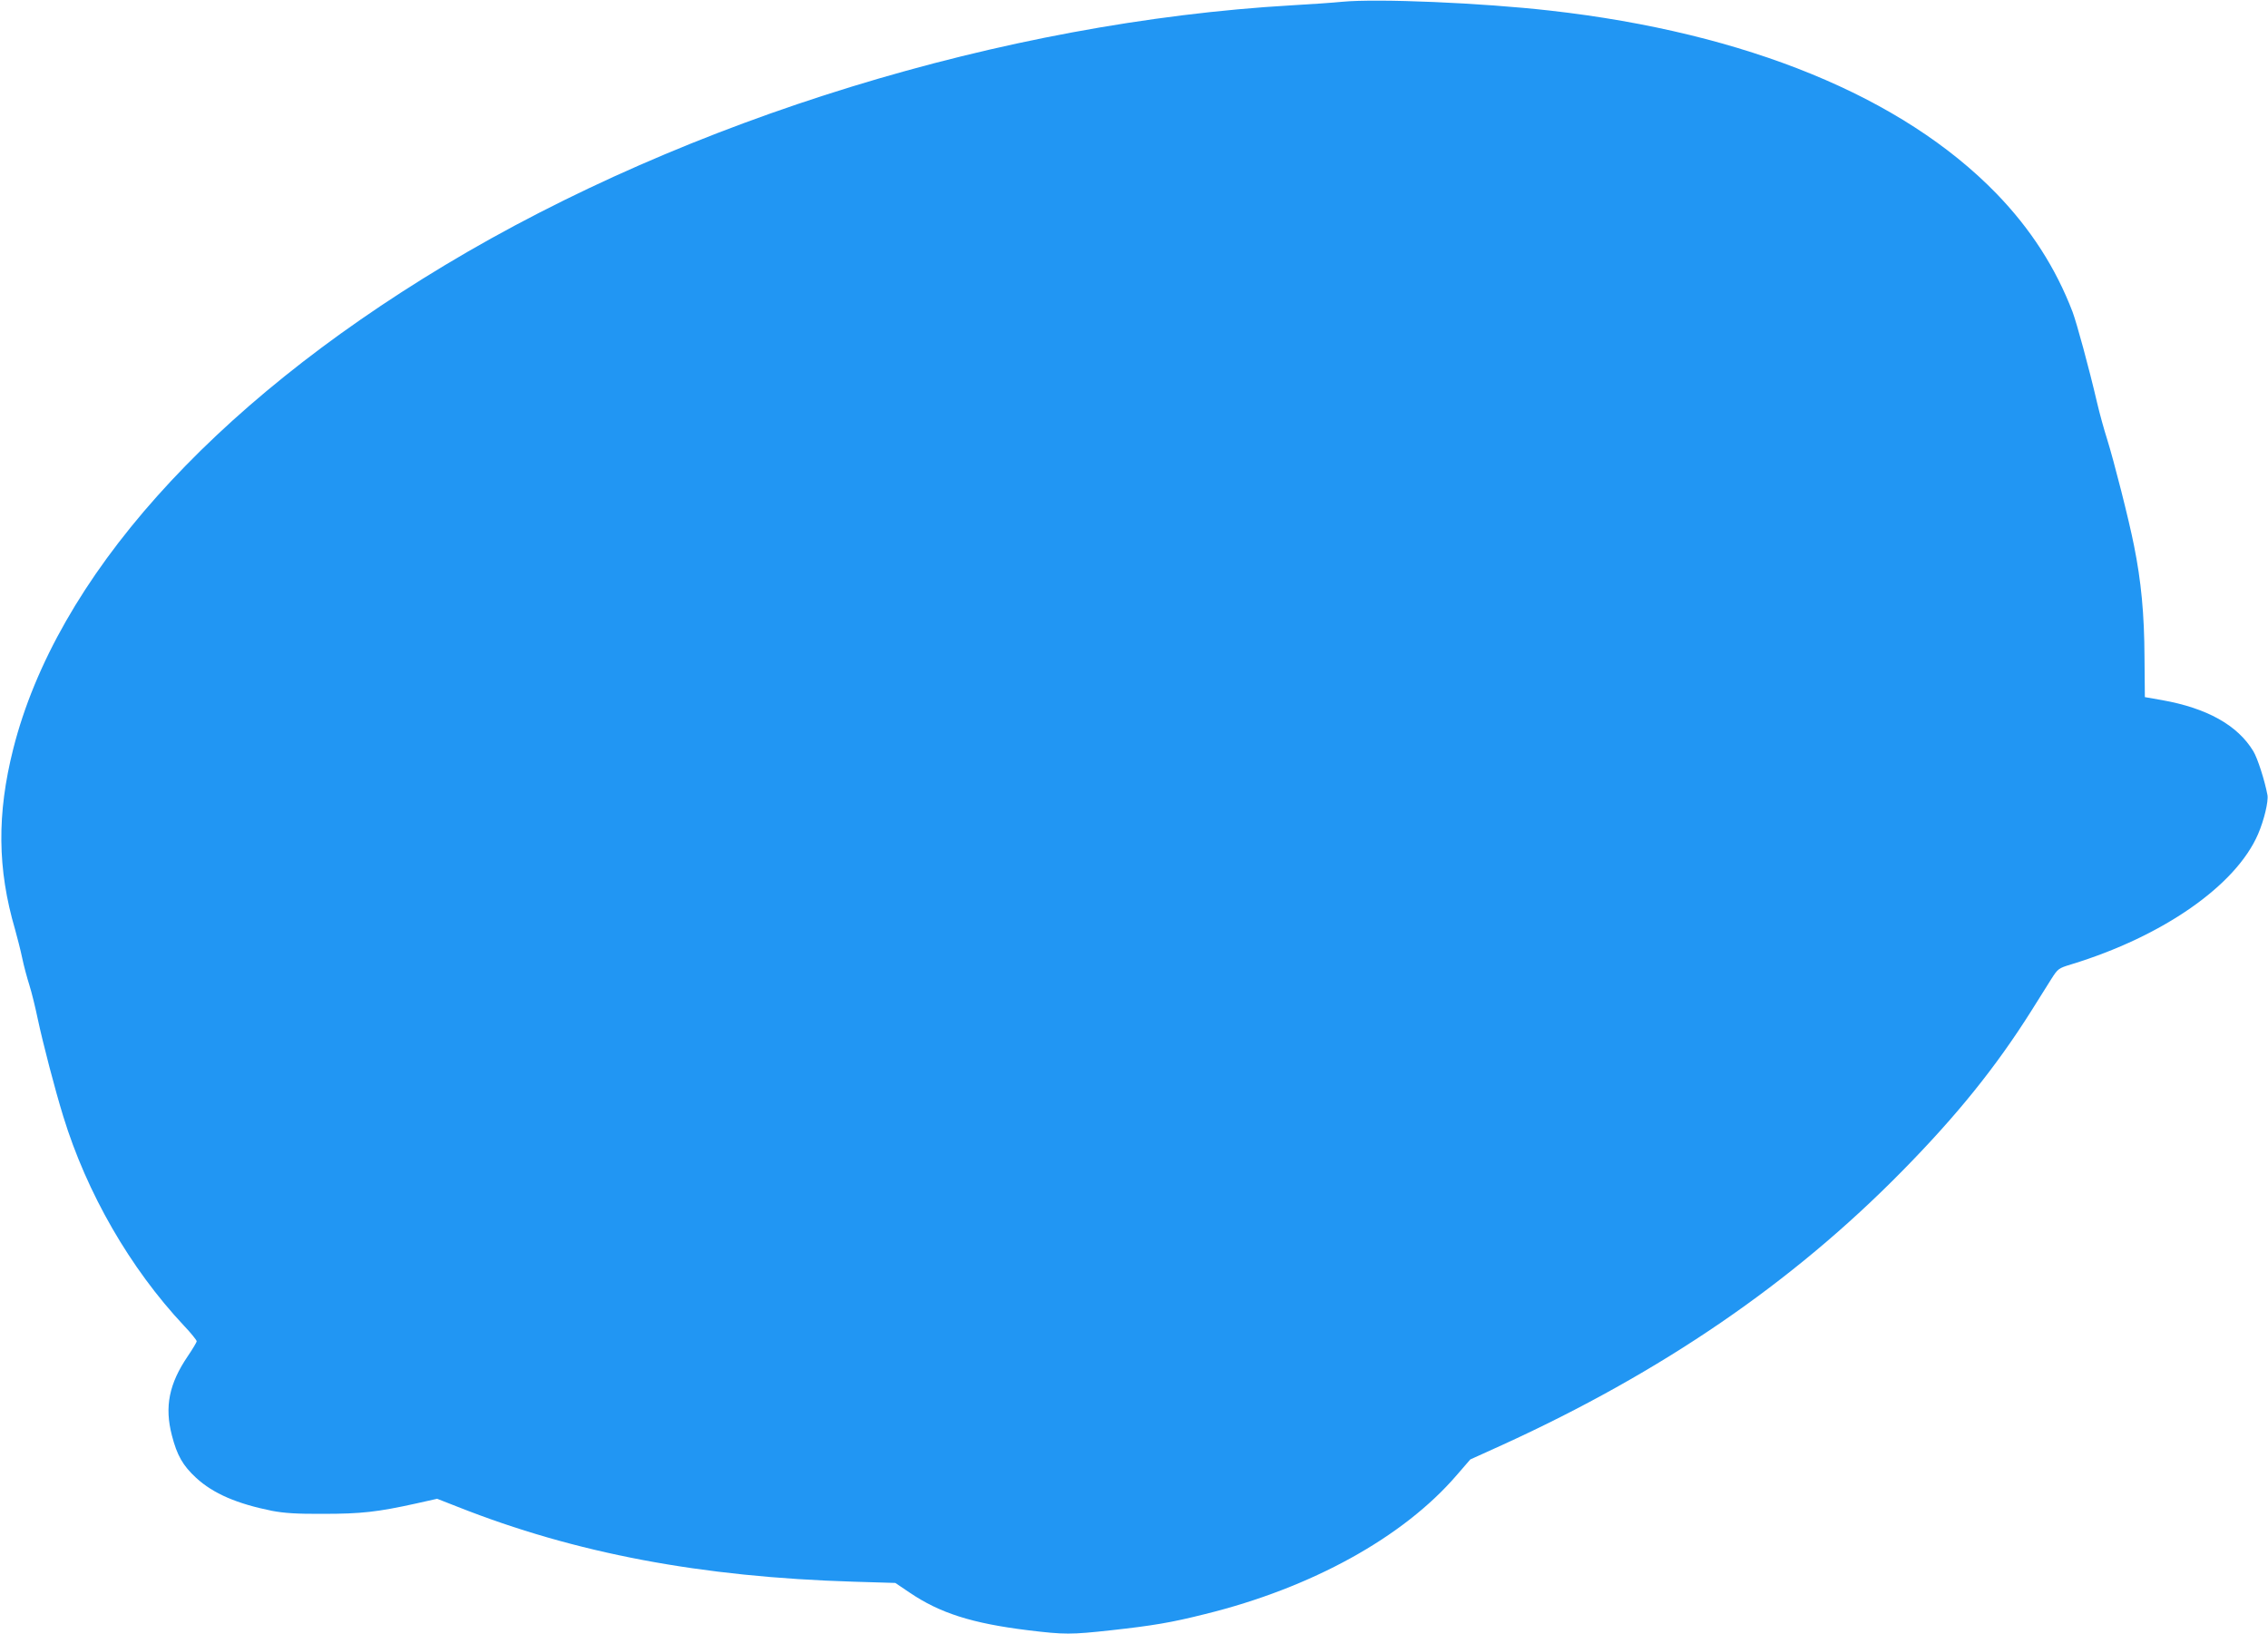
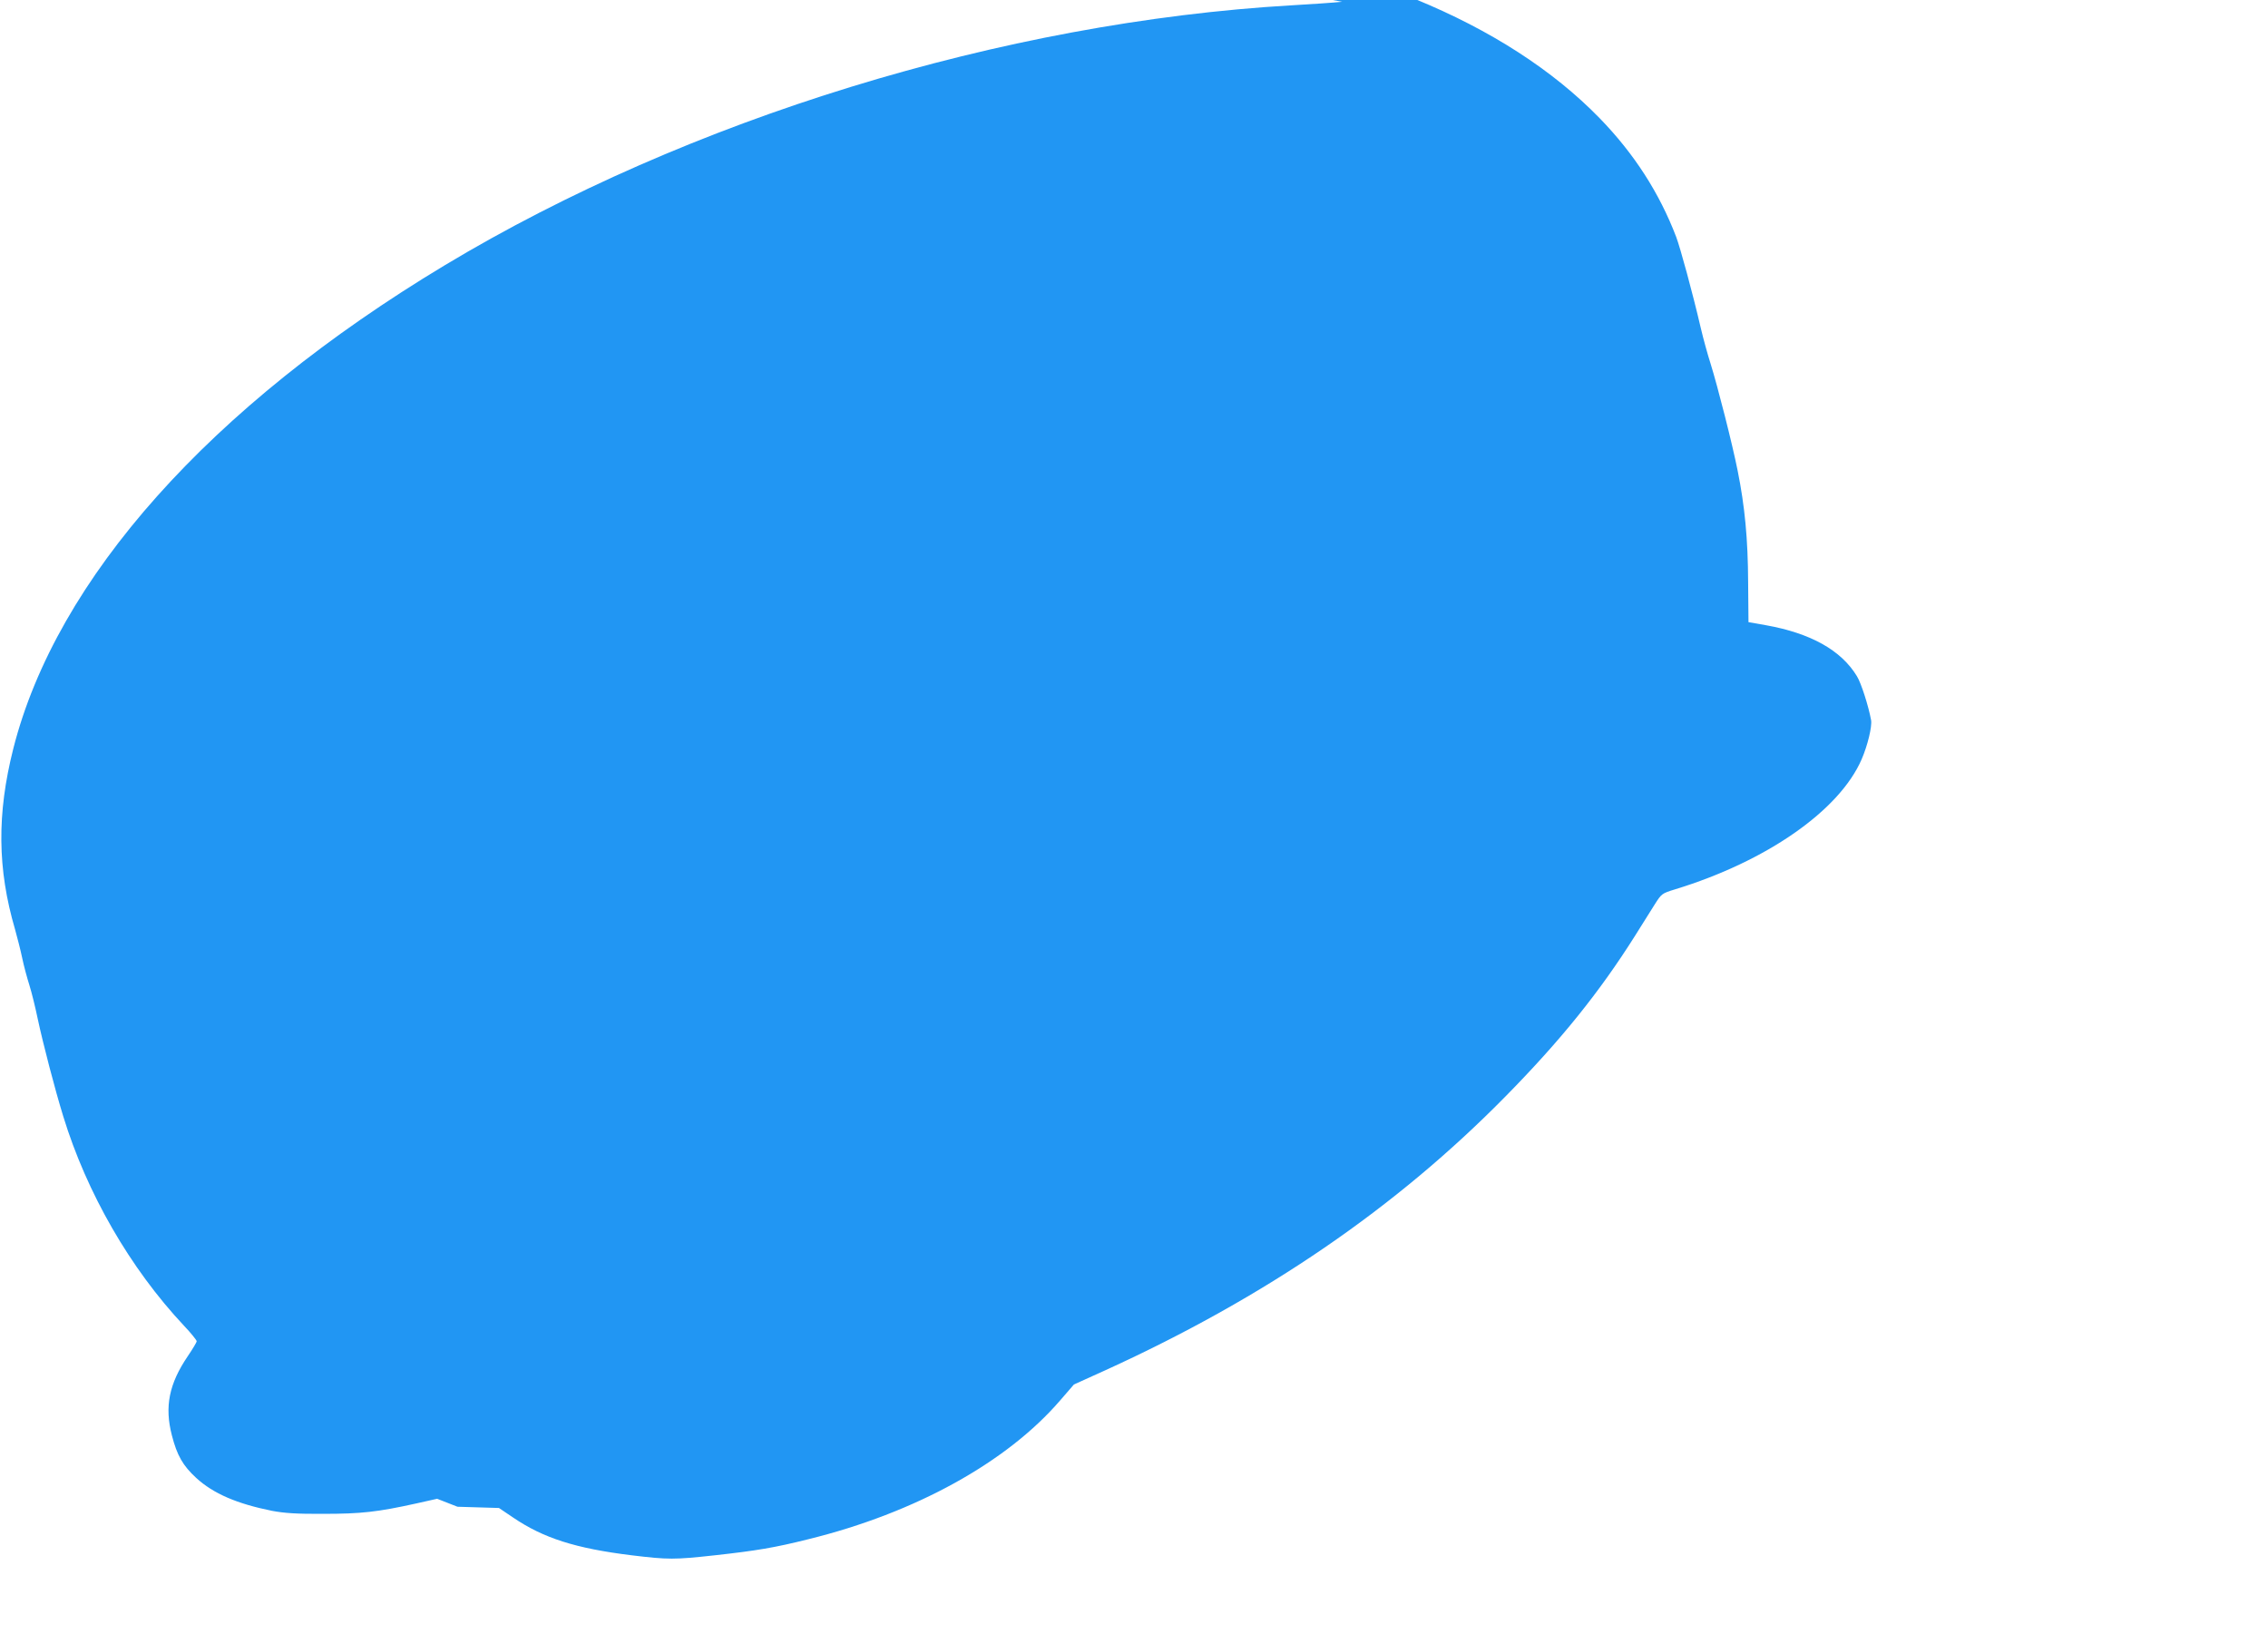
<svg xmlns="http://www.w3.org/2000/svg" version="1.0" width="1280pt" height="922pt" viewBox="0 0 1280 922" preserveAspectRatio="xMidYMid meet">
  <g transform="translate(0,922) scale(0.1,-0.1)" fill="#2196f3" stroke="none">
-     <path d="M7575 9210 c-49 -5 -178 -14 -285 -20 -1624 -94 -3408 -642 -4780 -1467 -1325 -797 -2192 -1769 -2435 -2728 -93 -368 -90 -679 10 -1020 12 -44 31 -116 40 -160 9 -44 28 -114 41 -155 13 -41 34 -127 47 -190 30 -140 96 -394 144 -550 133 -433 377 -857 681 -1181 40 -42 72 -82 72 -88 0 -6 -23 -44 -50 -84 -106 -156 -132 -285 -90 -447 29 -113 62 -171 137 -240 97 -89 230 -146 428 -186 69 -13 138 -18 290 -17 212 0 305 10 526 59 l116 26 115 -45 c664 -263 1375 -397 2237 -423 l234 -7 80 -54 c171 -116 352 -174 669 -213 206 -25 241 -25 469 0 235 26 338 43 529 91 602 148 1120 434 1421 784 l77 89 179 81 c901 411 1638 915 2259 1547 309 314 528 586 728 903 41 66 92 147 113 180 37 58 40 61 113 83 517 158 929 445 1054 735 34 79 59 184 53 220 -15 81 -56 209 -80 248 -89 147 -262 243 -515 288 l-97 17 -2 225 c-1 245 -19 430 -59 629 -29 147 -113 477 -153 605 -16 50 -41 140 -55 200 -48 206 -115 450 -139 515 -95 248 -236 468 -431 669 -530 545 -1409 906 -2516 1031 -387 44 -975 69 -1175 50z" />
+     <path d="M7575 9210 c-49 -5 -178 -14 -285 -20 -1624 -94 -3408 -642 -4780 -1467 -1325 -797 -2192 -1769 -2435 -2728 -93 -368 -90 -679 10 -1020 12 -44 31 -116 40 -160 9 -44 28 -114 41 -155 13 -41 34 -127 47 -190 30 -140 96 -394 144 -550 133 -433 377 -857 681 -1181 40 -42 72 -82 72 -88 0 -6 -23 -44 -50 -84 -106 -156 -132 -285 -90 -447 29 -113 62 -171 137 -240 97 -89 230 -146 428 -186 69 -13 138 -18 290 -17 212 0 305 10 526 59 l116 26 115 -45 l234 -7 80 -54 c171 -116 352 -174 669 -213 206 -25 241 -25 469 0 235 26 338 43 529 91 602 148 1120 434 1421 784 l77 89 179 81 c901 411 1638 915 2259 1547 309 314 528 586 728 903 41 66 92 147 113 180 37 58 40 61 113 83 517 158 929 445 1054 735 34 79 59 184 53 220 -15 81 -56 209 -80 248 -89 147 -262 243 -515 288 l-97 17 -2 225 c-1 245 -19 430 -59 629 -29 147 -113 477 -153 605 -16 50 -41 140 -55 200 -48 206 -115 450 -139 515 -95 248 -236 468 -431 669 -530 545 -1409 906 -2516 1031 -387 44 -975 69 -1175 50z" />
  </g>
</svg>